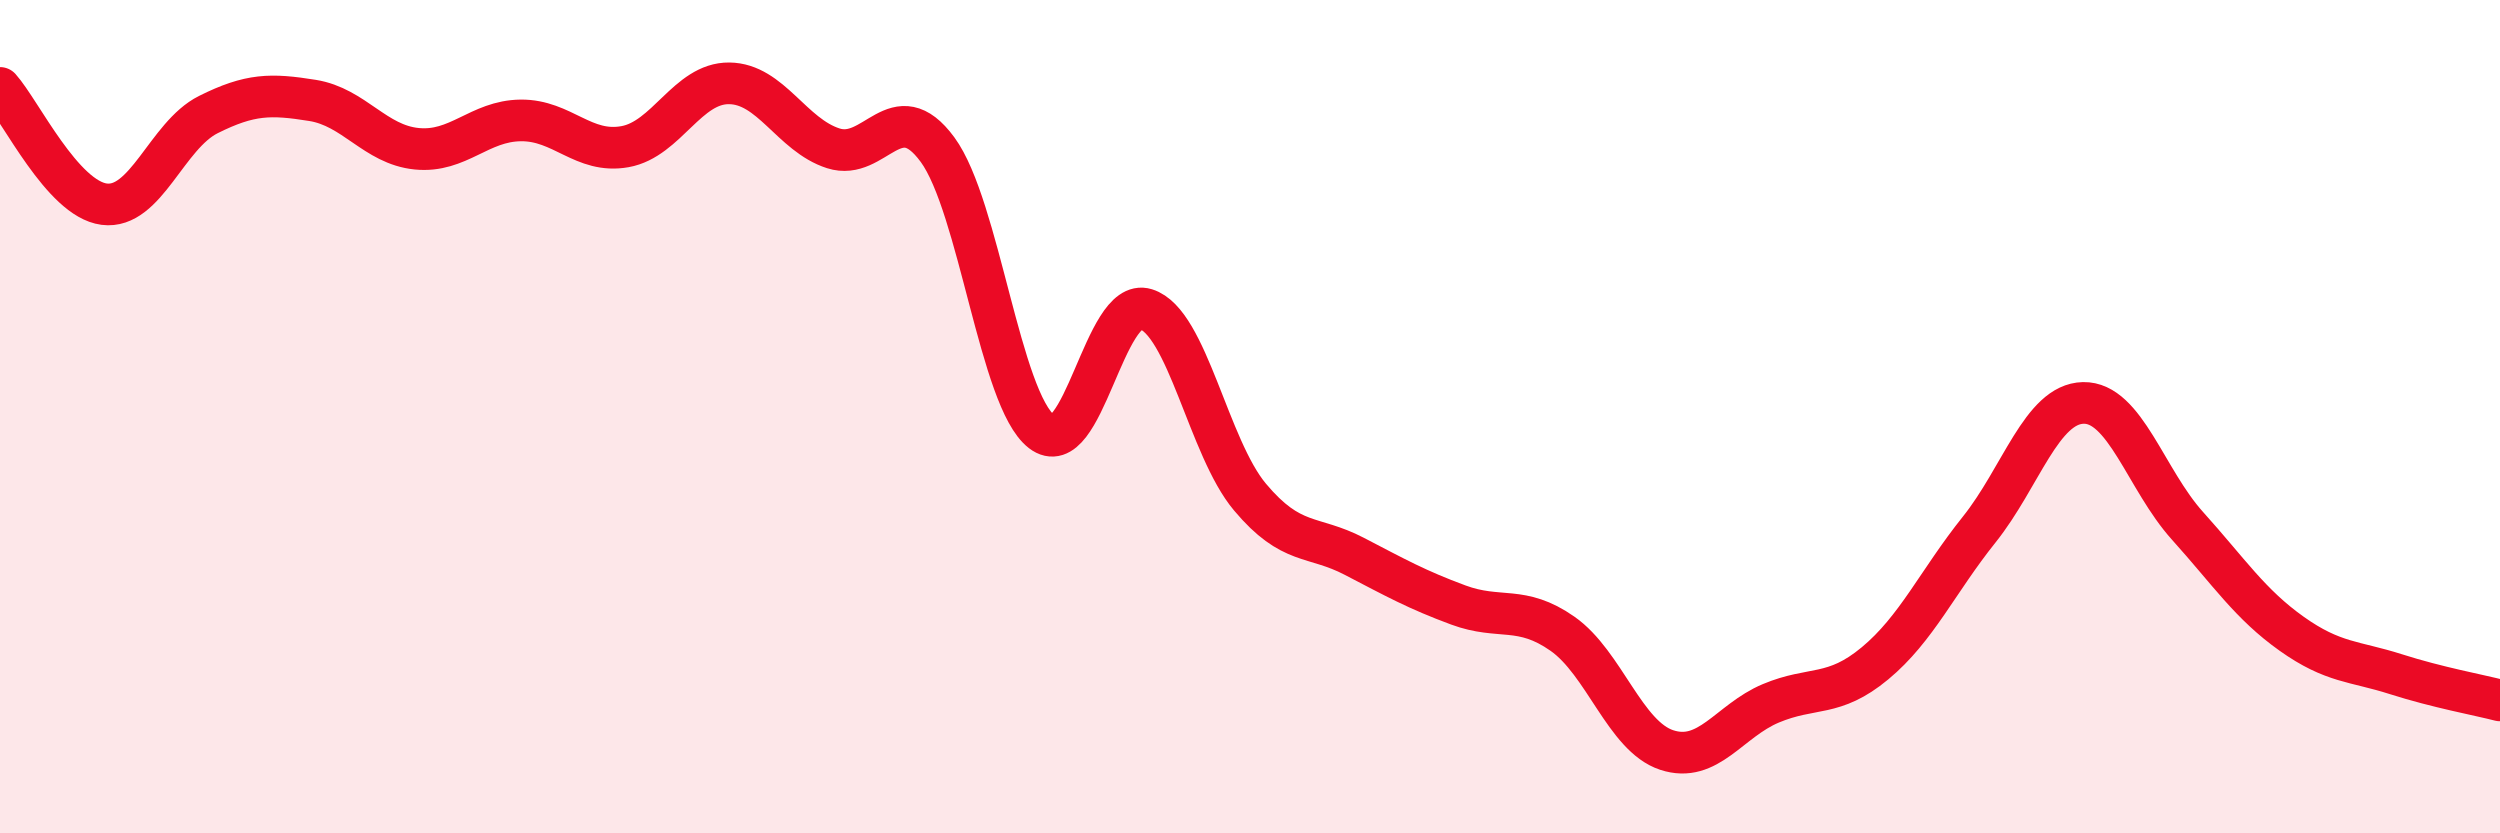
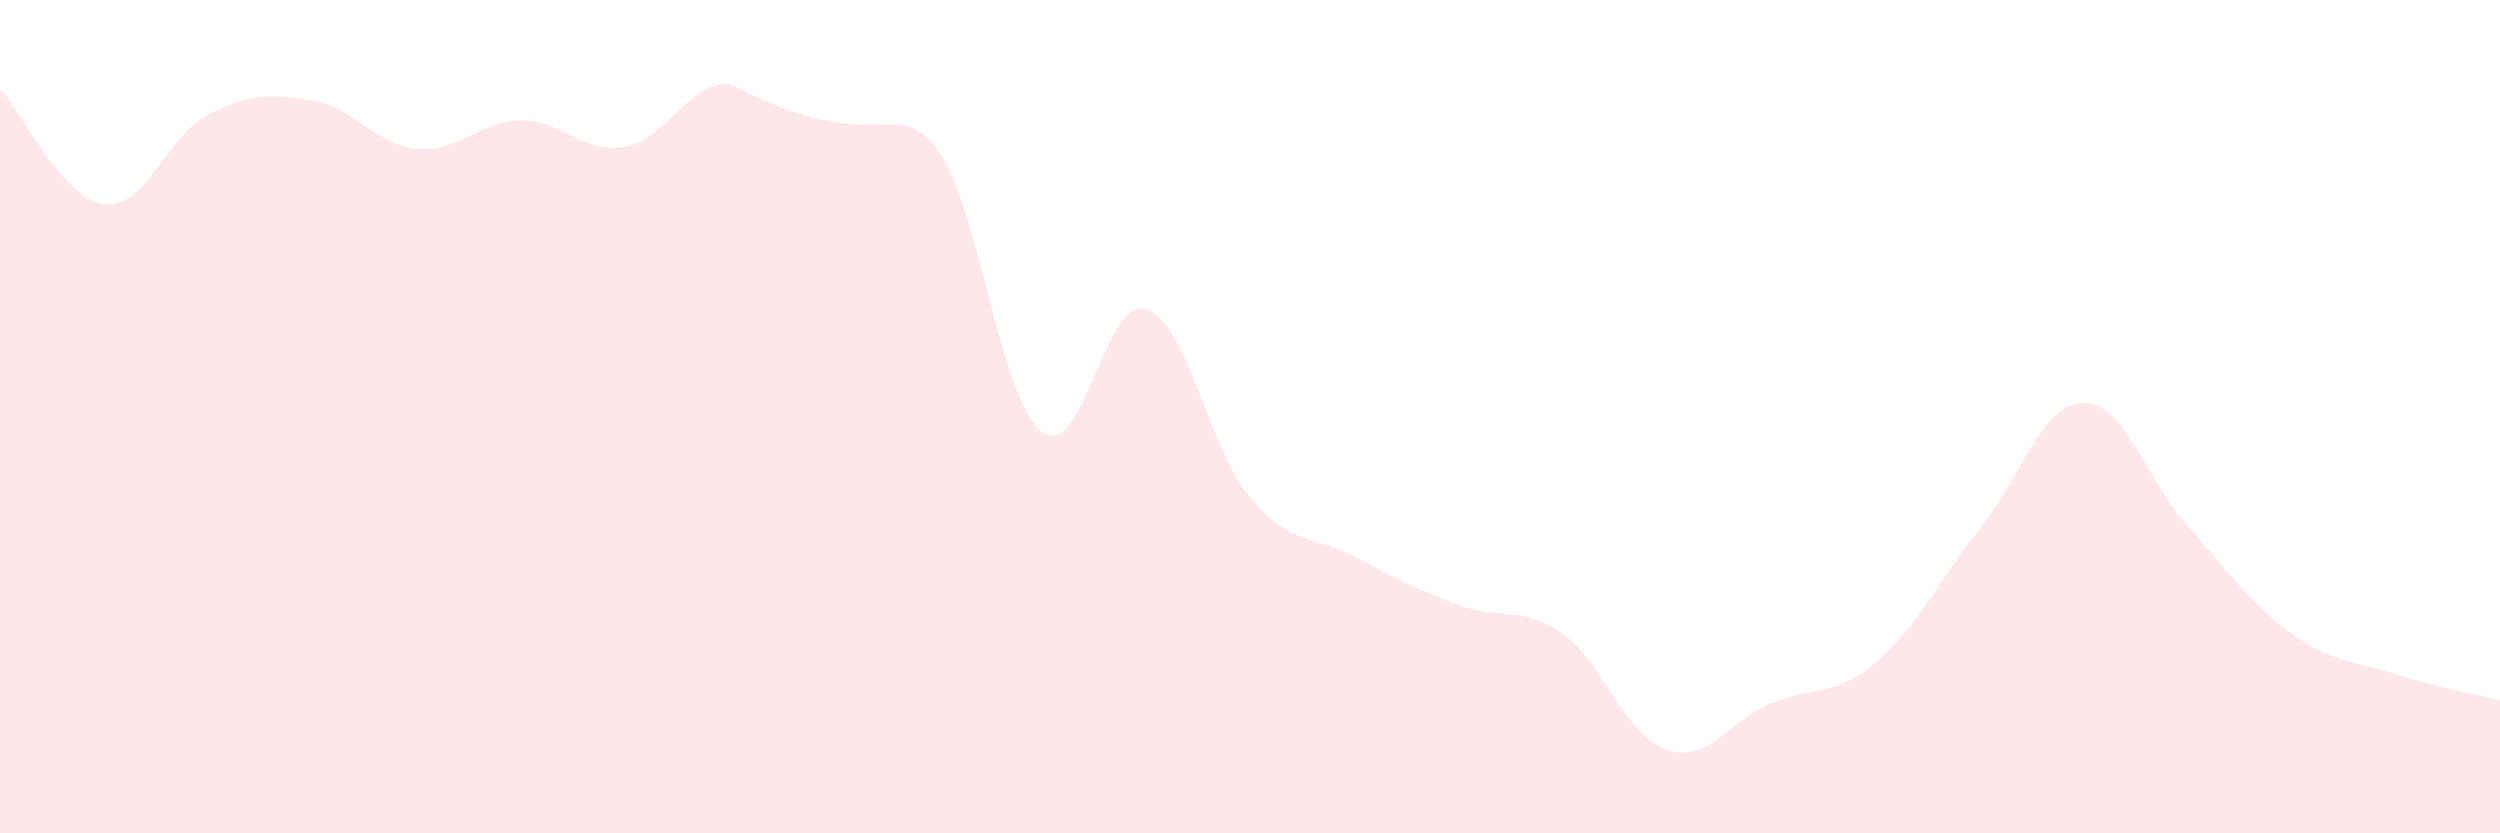
<svg xmlns="http://www.w3.org/2000/svg" width="60" height="20" viewBox="0 0 60 20">
-   <path d="M 0,2.11 C 0.5,2.67 1.5,4.77 2.5,4.9 C 3.5,5.03 4,3.25 5,2.75 C 6,2.25 6.5,2.25 7.5,2.41 C 8.5,2.57 9,3.47 10,3.57 C 11,3.67 11.5,2.9 12.5,2.89 C 13.5,2.88 14,3.7 15,3.52 C 16,3.34 16.5,1.99 17.5,2 C 18.5,2.01 19,3.24 20,3.56 C 21,3.88 21.5,2.23 22.5,3.59 C 23.5,4.95 24,9.59 25,10.36 C 26,11.13 26.5,7.11 27.5,7.42 C 28.5,7.73 29,10.74 30,11.93 C 31,13.12 31.5,12.83 32.5,13.35 C 33.5,13.87 34,14.15 35,14.52 C 36,14.89 36.5,14.51 37.5,15.21 C 38.5,15.91 39,17.67 40,18 C 41,18.33 41.5,17.3 42.5,16.88 C 43.5,16.46 44,16.75 45,15.92 C 46,15.09 46.5,13.96 47.5,12.71 C 48.5,11.46 49,9.69 50,9.67 C 51,9.65 51.5,11.51 52.5,12.62 C 53.5,13.73 54,14.5 55,15.21 C 56,15.92 56.5,15.86 57.5,16.18 C 58.5,16.5 59.5,16.68 60,16.81L60 20L0 20Z" fill="#EB0A25" opacity="0.1" stroke-linecap="round" stroke-linejoin="round" />
-   <path d="M 0,2.11 C 0.5,2.67 1.5,4.77 2.5,4.9 C 3.5,5.03 4,3.25 5,2.75 C 6,2.25 6.5,2.25 7.5,2.41 C 8.5,2.57 9,3.47 10,3.57 C 11,3.67 11.5,2.9 12.5,2.89 C 13.5,2.88 14,3.7 15,3.52 C 16,3.34 16.5,1.99 17.5,2 C 18.5,2.01 19,3.24 20,3.56 C 21,3.88 21.5,2.23 22.5,3.59 C 23.5,4.95 24,9.59 25,10.36 C 26,11.13 26.5,7.11 27.5,7.42 C 28.5,7.73 29,10.74 30,11.93 C 31,13.12 31.5,12.83 32.5,13.35 C 33.5,13.87 34,14.15 35,14.52 C 36,14.89 36.5,14.51 37.5,15.21 C 38.5,15.91 39,17.67 40,18 C 41,18.33 41.5,17.3 42.5,16.88 C 43.5,16.46 44,16.75 45,15.92 C 46,15.09 46.5,13.96 47.5,12.71 C 48.5,11.46 49,9.69 50,9.67 C 51,9.65 51.5,11.51 52.5,12.62 C 53.5,13.73 54,14.5 55,15.21 C 56,15.92 56.5,15.86 57.5,16.18 C 58.5,16.5 59.5,16.68 60,16.81" stroke="#EB0A25" stroke-width="1" fill="none" stroke-linecap="round" stroke-linejoin="round" />
+   <path d="M 0,2.11 C 0.5,2.67 1.5,4.77 2.5,4.9 C 3.5,5.03 4,3.25 5,2.75 C 6,2.25 6.5,2.25 7.5,2.41 C 8.5,2.57 9,3.47 10,3.57 C 11,3.67 11.5,2.9 12.5,2.89 C 13.5,2.88 14,3.7 15,3.52 C 16,3.34 16.5,1.99 17.5,2 C 21,3.88 21.5,2.23 22.5,3.59 C 23.5,4.95 24,9.59 25,10.36 C 26,11.13 26.5,7.11 27.5,7.42 C 28.5,7.73 29,10.74 30,11.93 C 31,13.12 31.5,12.83 32.5,13.35 C 33.5,13.87 34,14.15 35,14.52 C 36,14.89 36.5,14.51 37.5,15.21 C 38.5,15.91 39,17.67 40,18 C 41,18.33 41.5,17.3 42.5,16.88 C 43.5,16.46 44,16.75 45,15.92 C 46,15.09 46.5,13.96 47.5,12.71 C 48.5,11.46 49,9.69 50,9.67 C 51,9.65 51.5,11.51 52.5,12.62 C 53.5,13.73 54,14.5 55,15.21 C 56,15.92 56.5,15.86 57.5,16.18 C 58.5,16.5 59.5,16.68 60,16.81L60 20L0 20Z" fill="#EB0A25" opacity="0.1" stroke-linecap="round" stroke-linejoin="round" />
</svg>